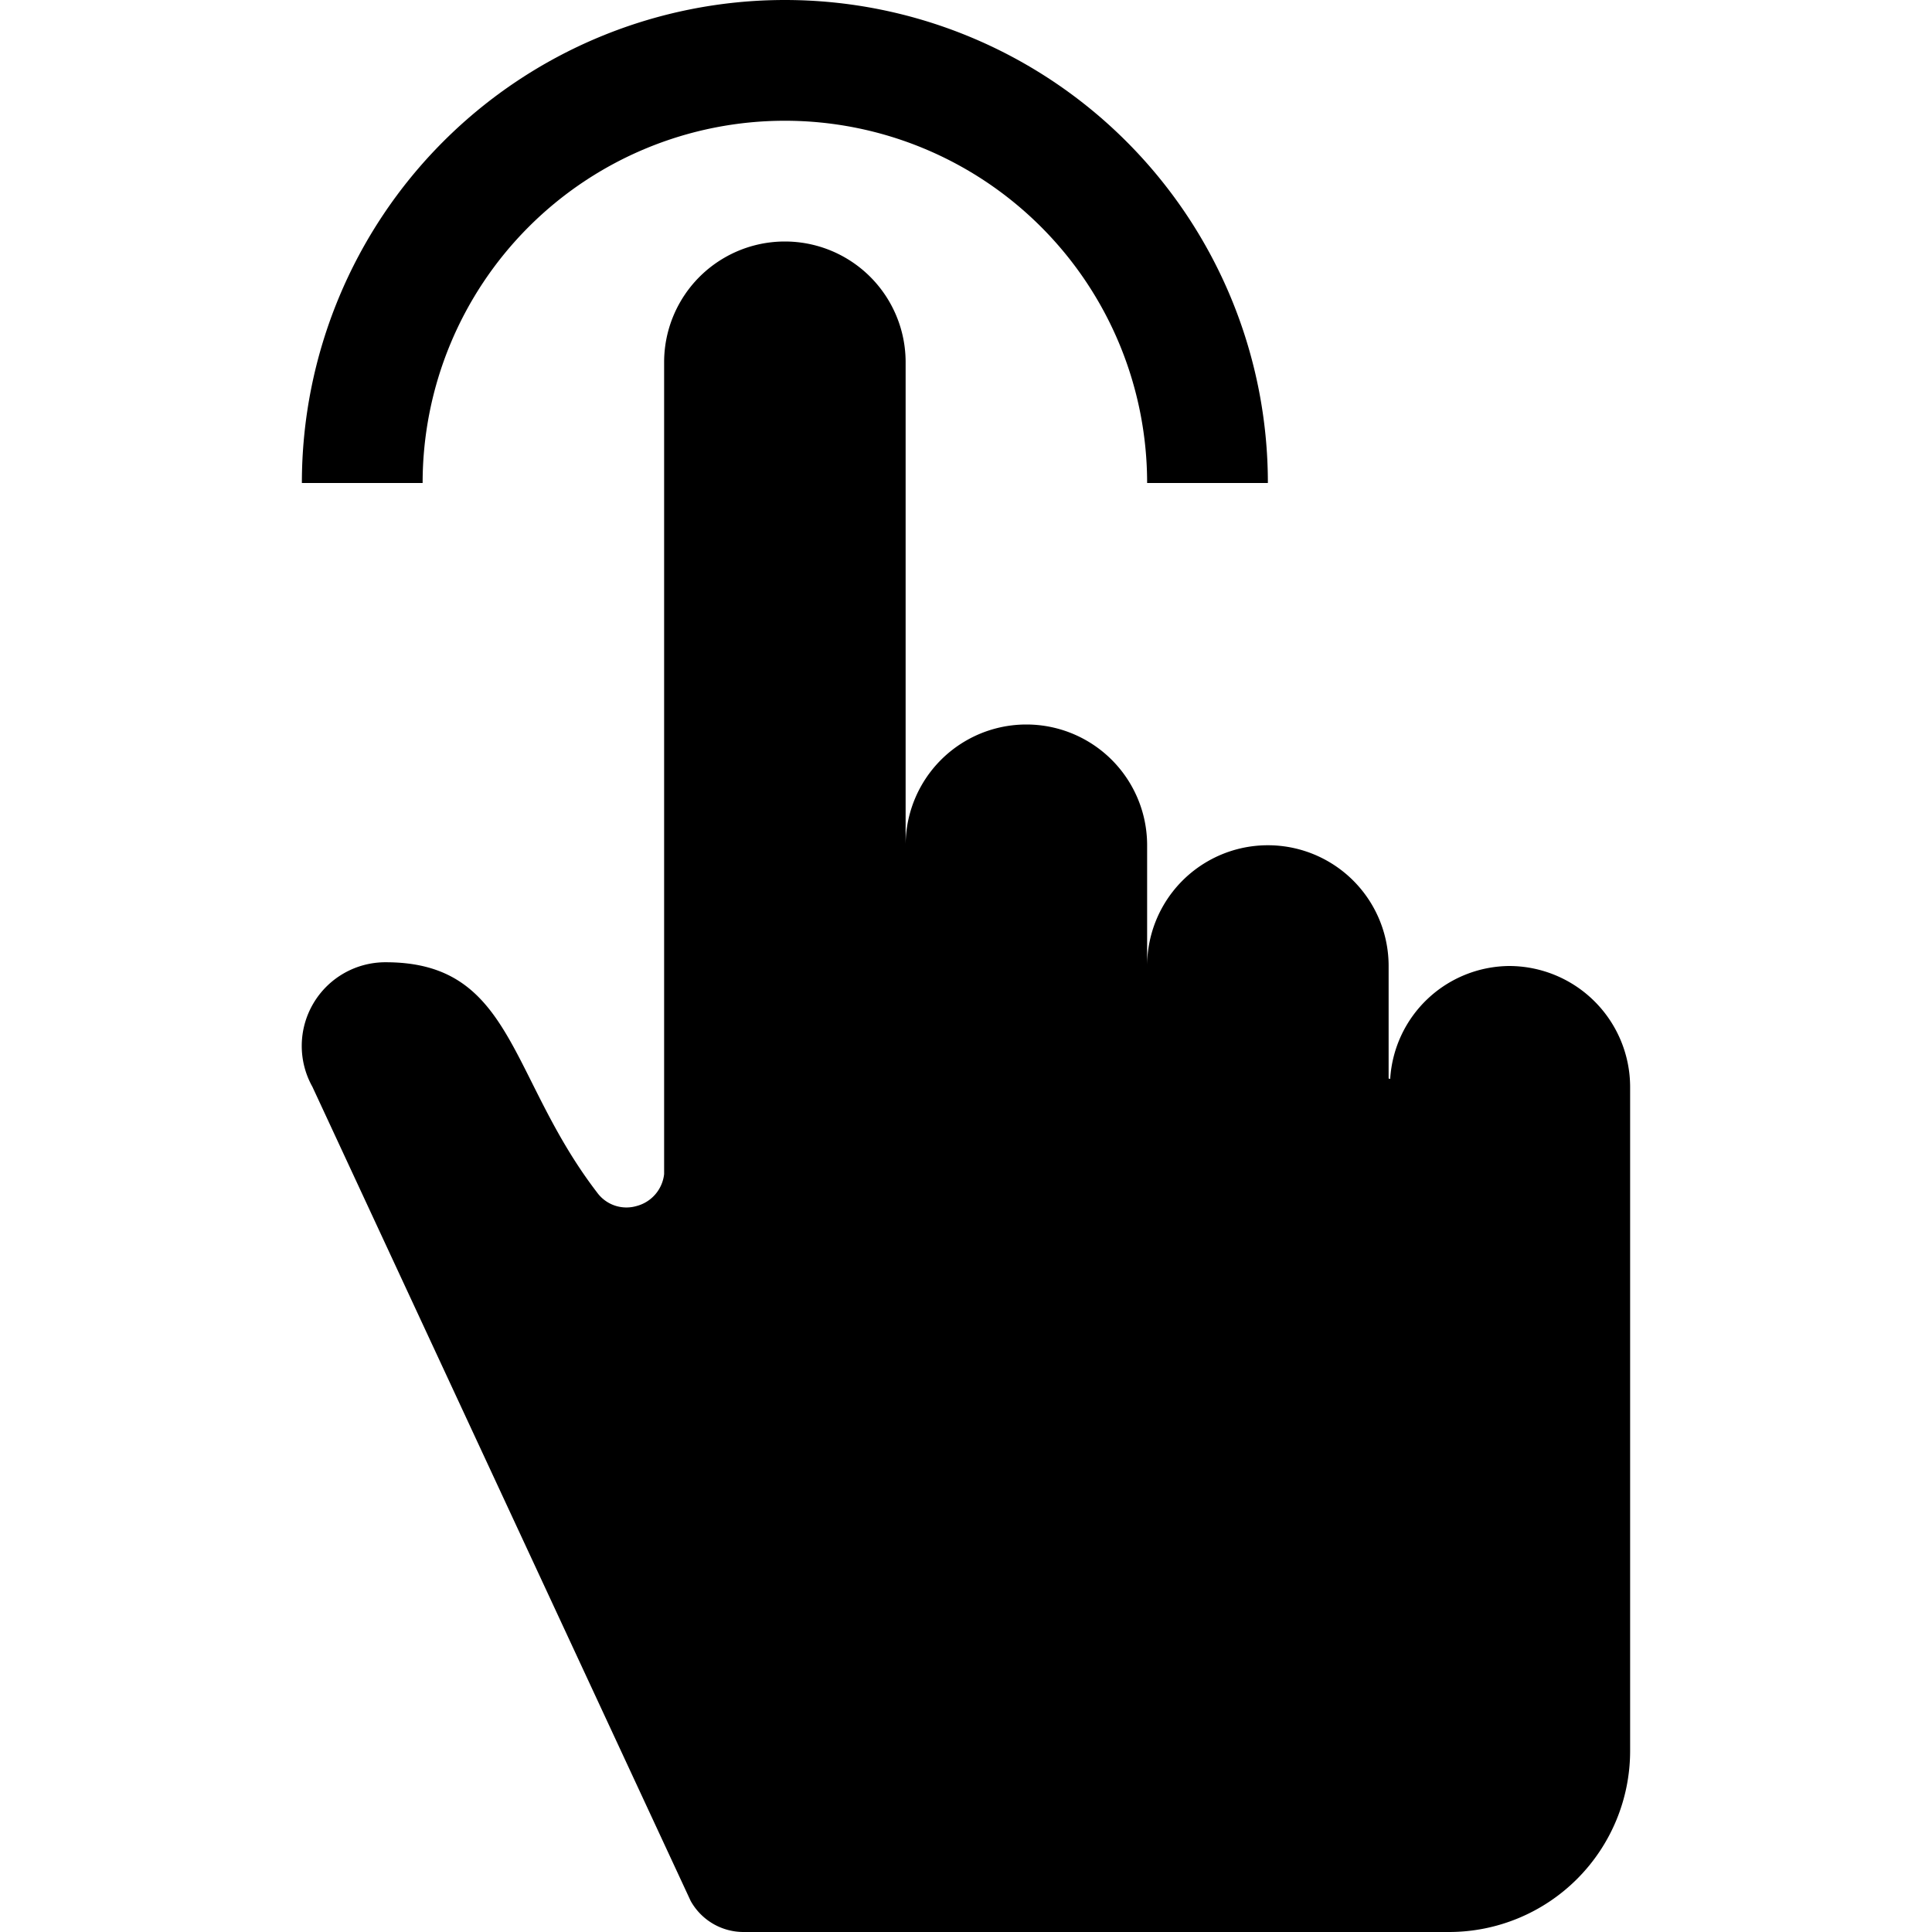
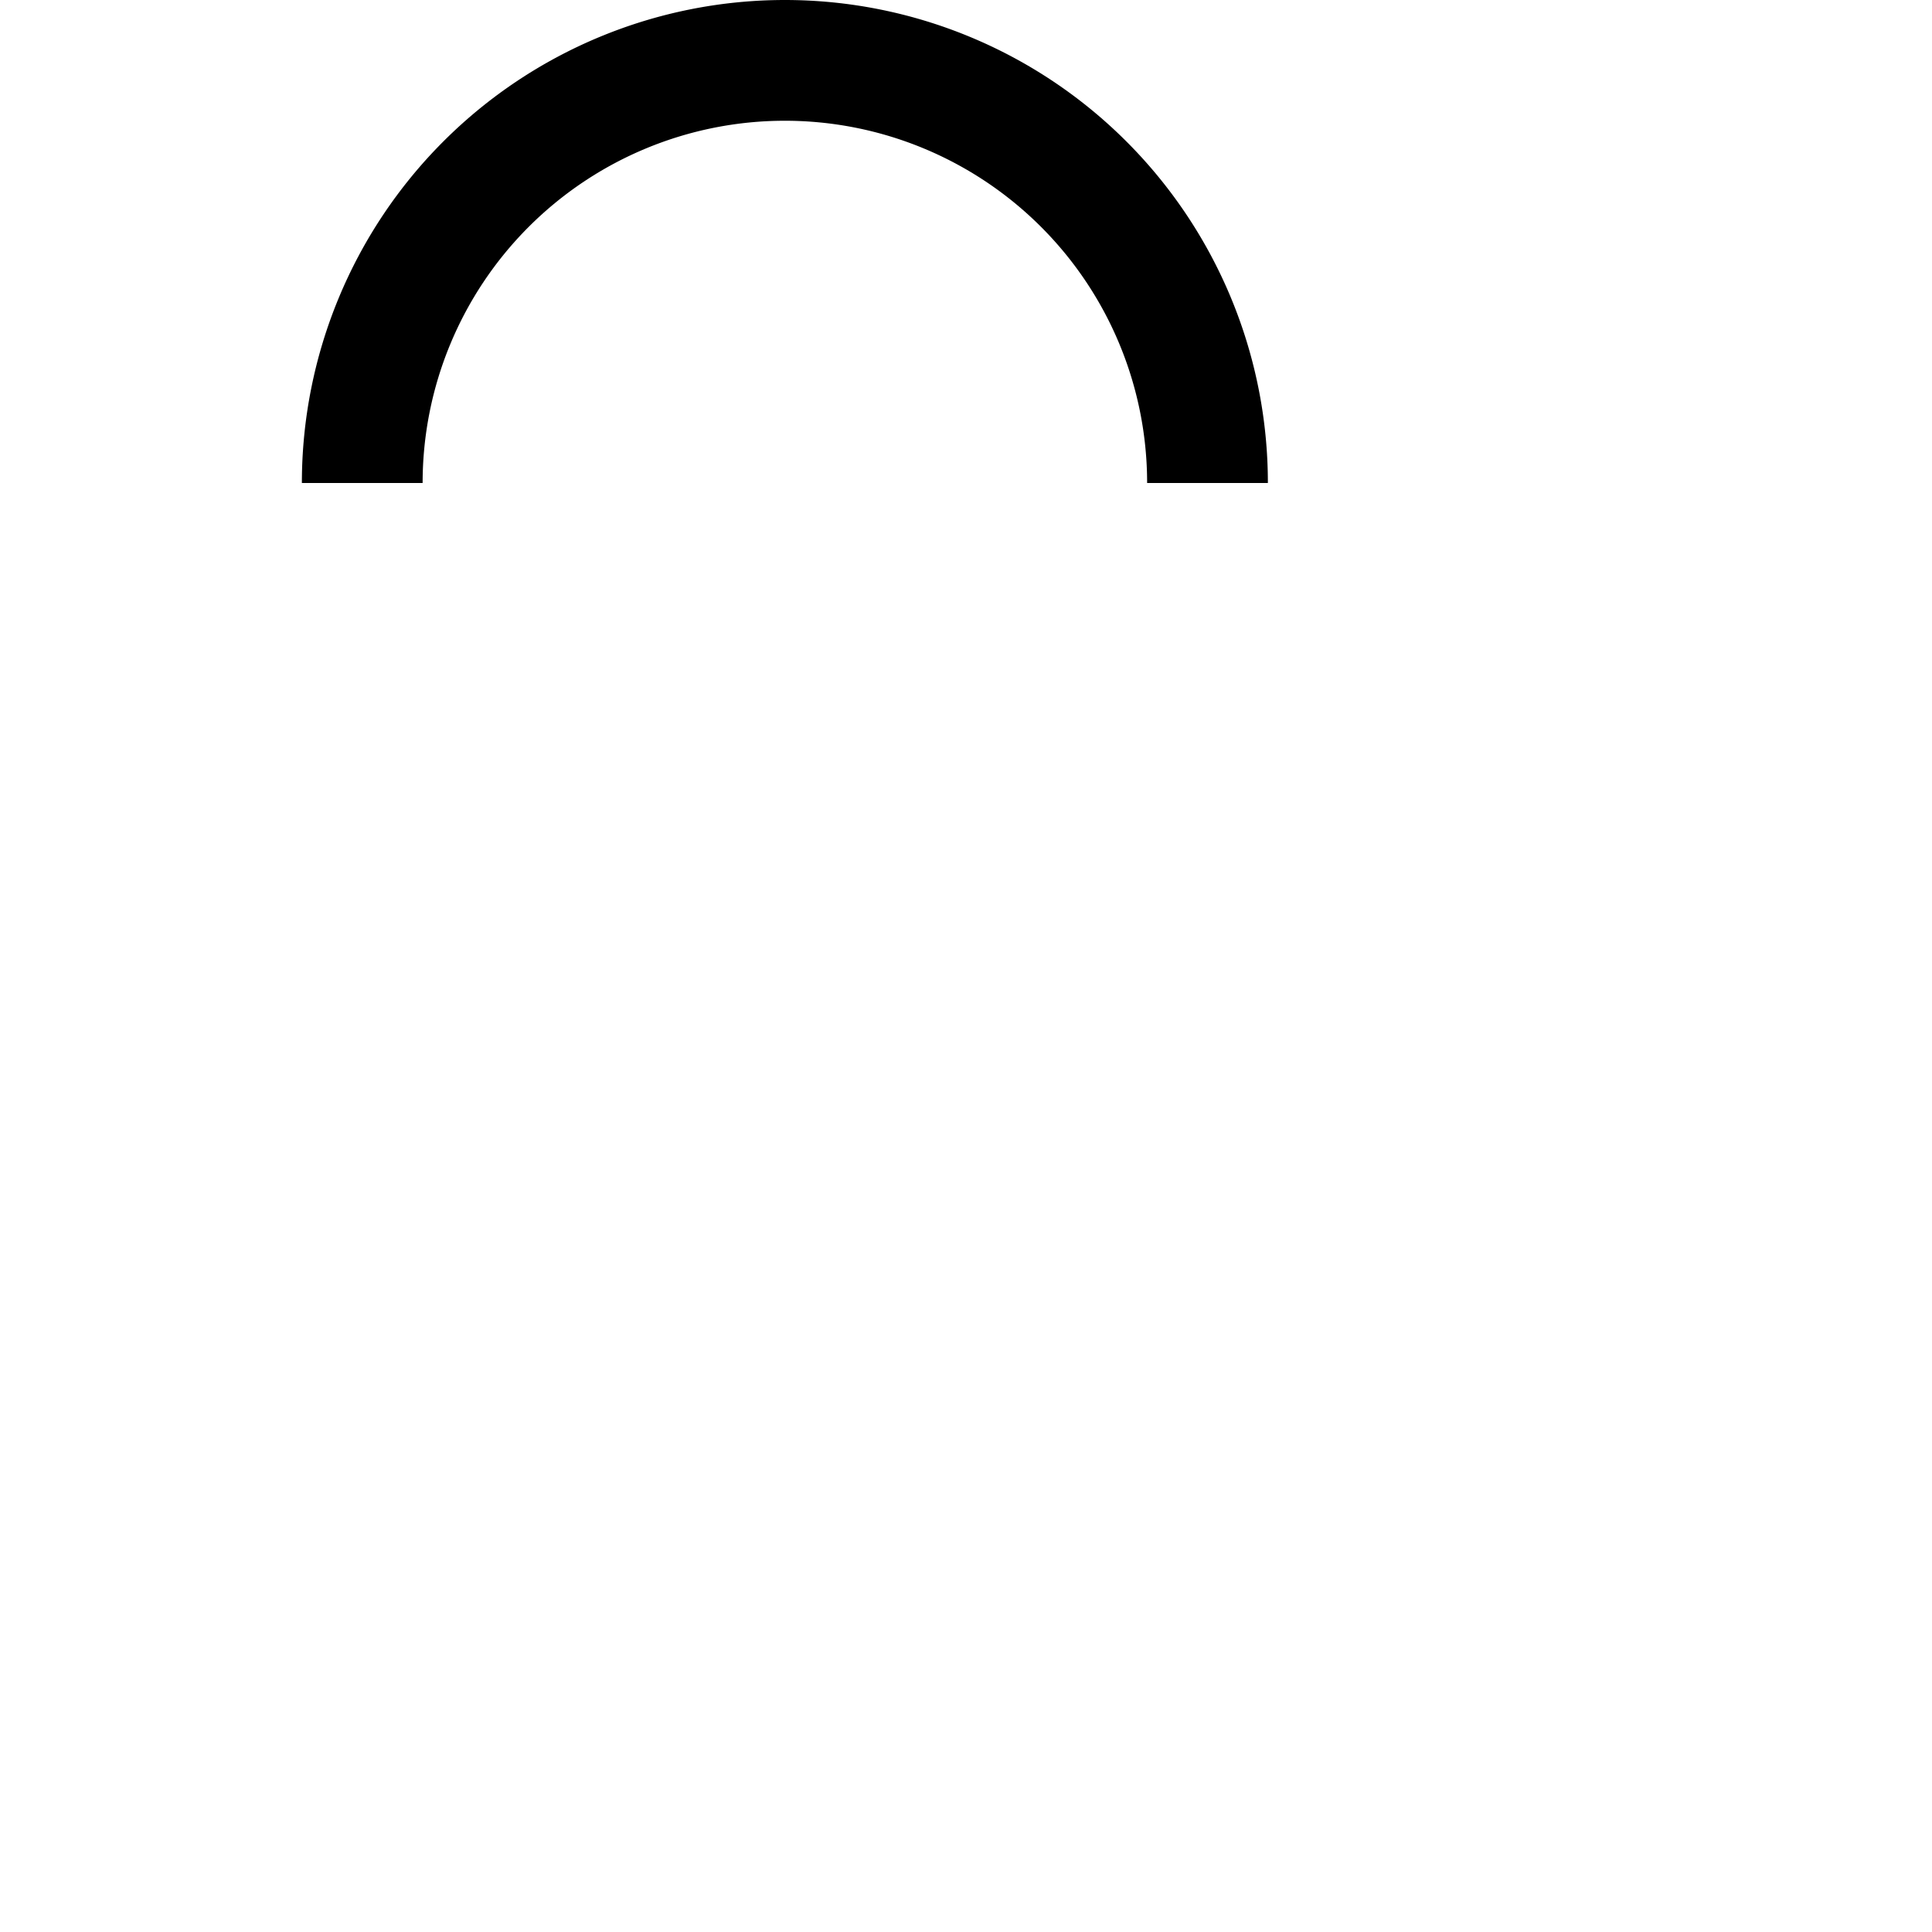
<svg xmlns="http://www.w3.org/2000/svg" viewBox="0 0 16 16">
-   <path d="M12.5 8a.996.996 0 0 0-.987.935l-.013-.003V8a1 1 0 0 0-2 0V7a1 1 0 1 0-2 0V3a1 1 0 1 0-2 0v6.723a.308.308 0 0 1-.229.265.3.3 0 0 1-.326-.112c-.736-.959-.69-1.907-1.75-1.907A.693.693 0 0 0 2.587 9l3.133 6.743a.501.501 0 0 0 .438.257H12a1.5 1.5 0 0 0 1.5-1.5V9a1.003 1.003 0 0 0-1-1z" />
  <path d="M6.5 1a3 3 0 0 1 3 3h1a4 4 0 0 0-8 0h1a3 3 0 0 1 3-3z" />
</svg>